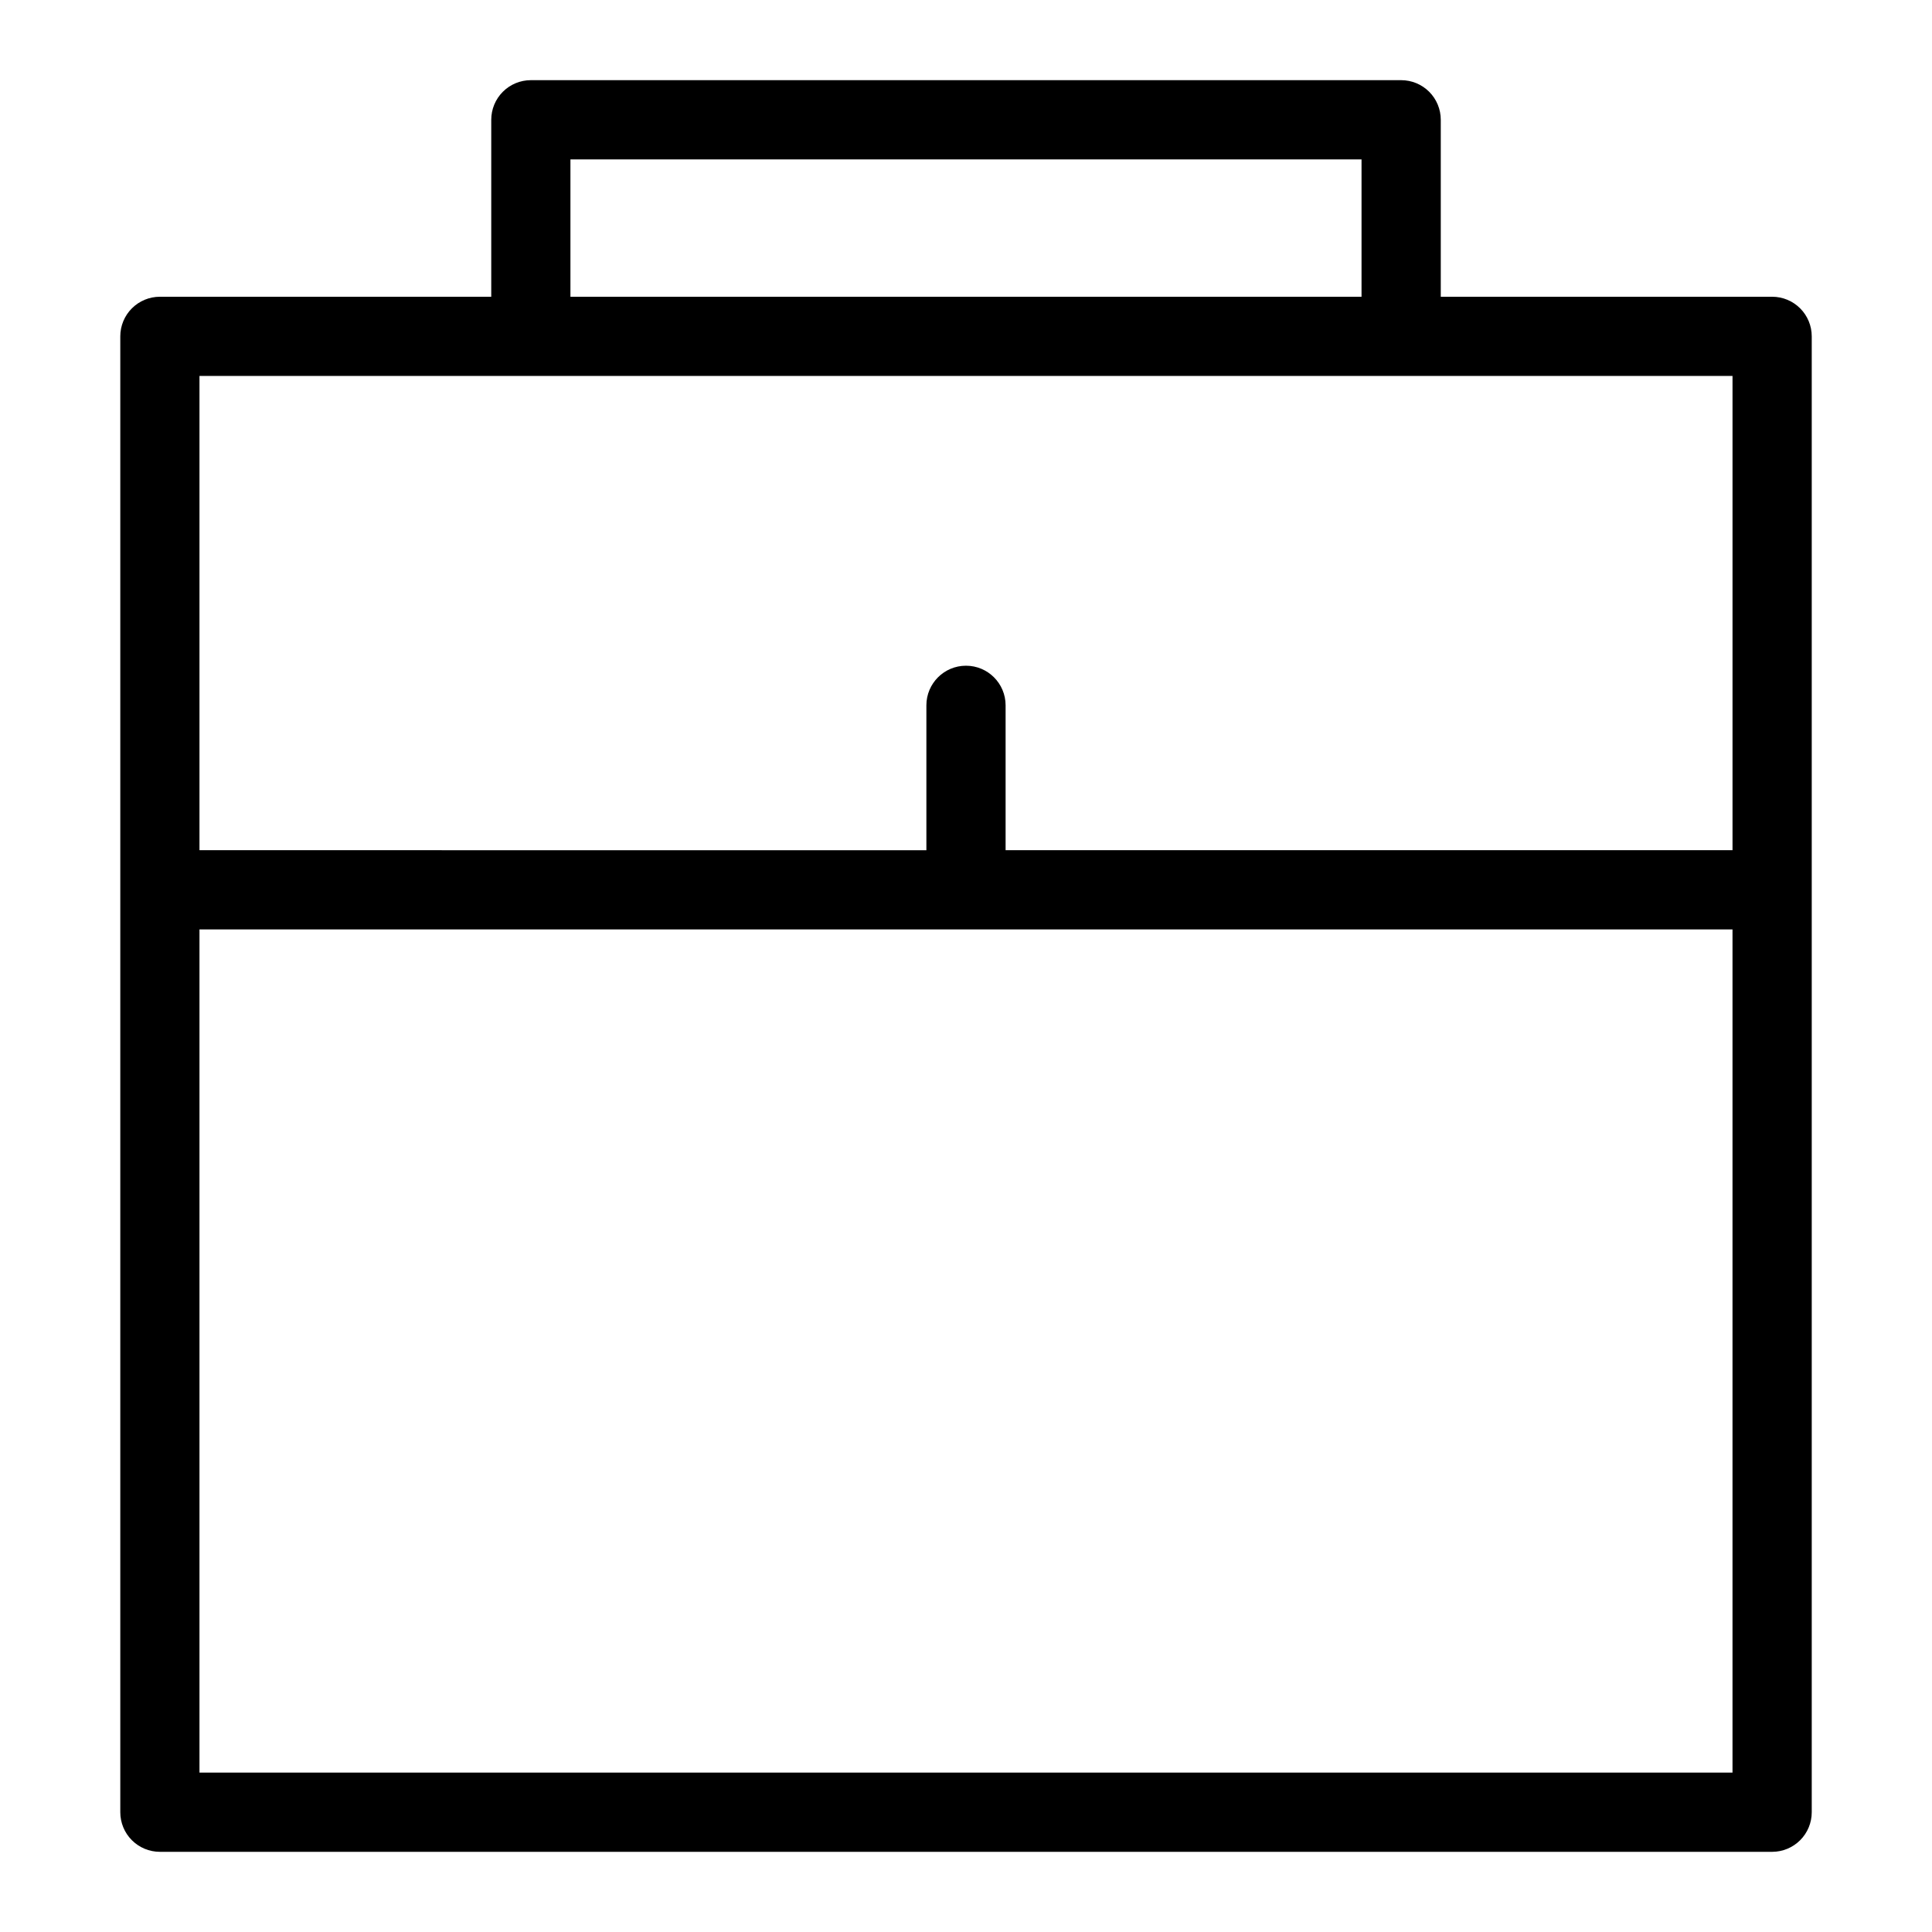
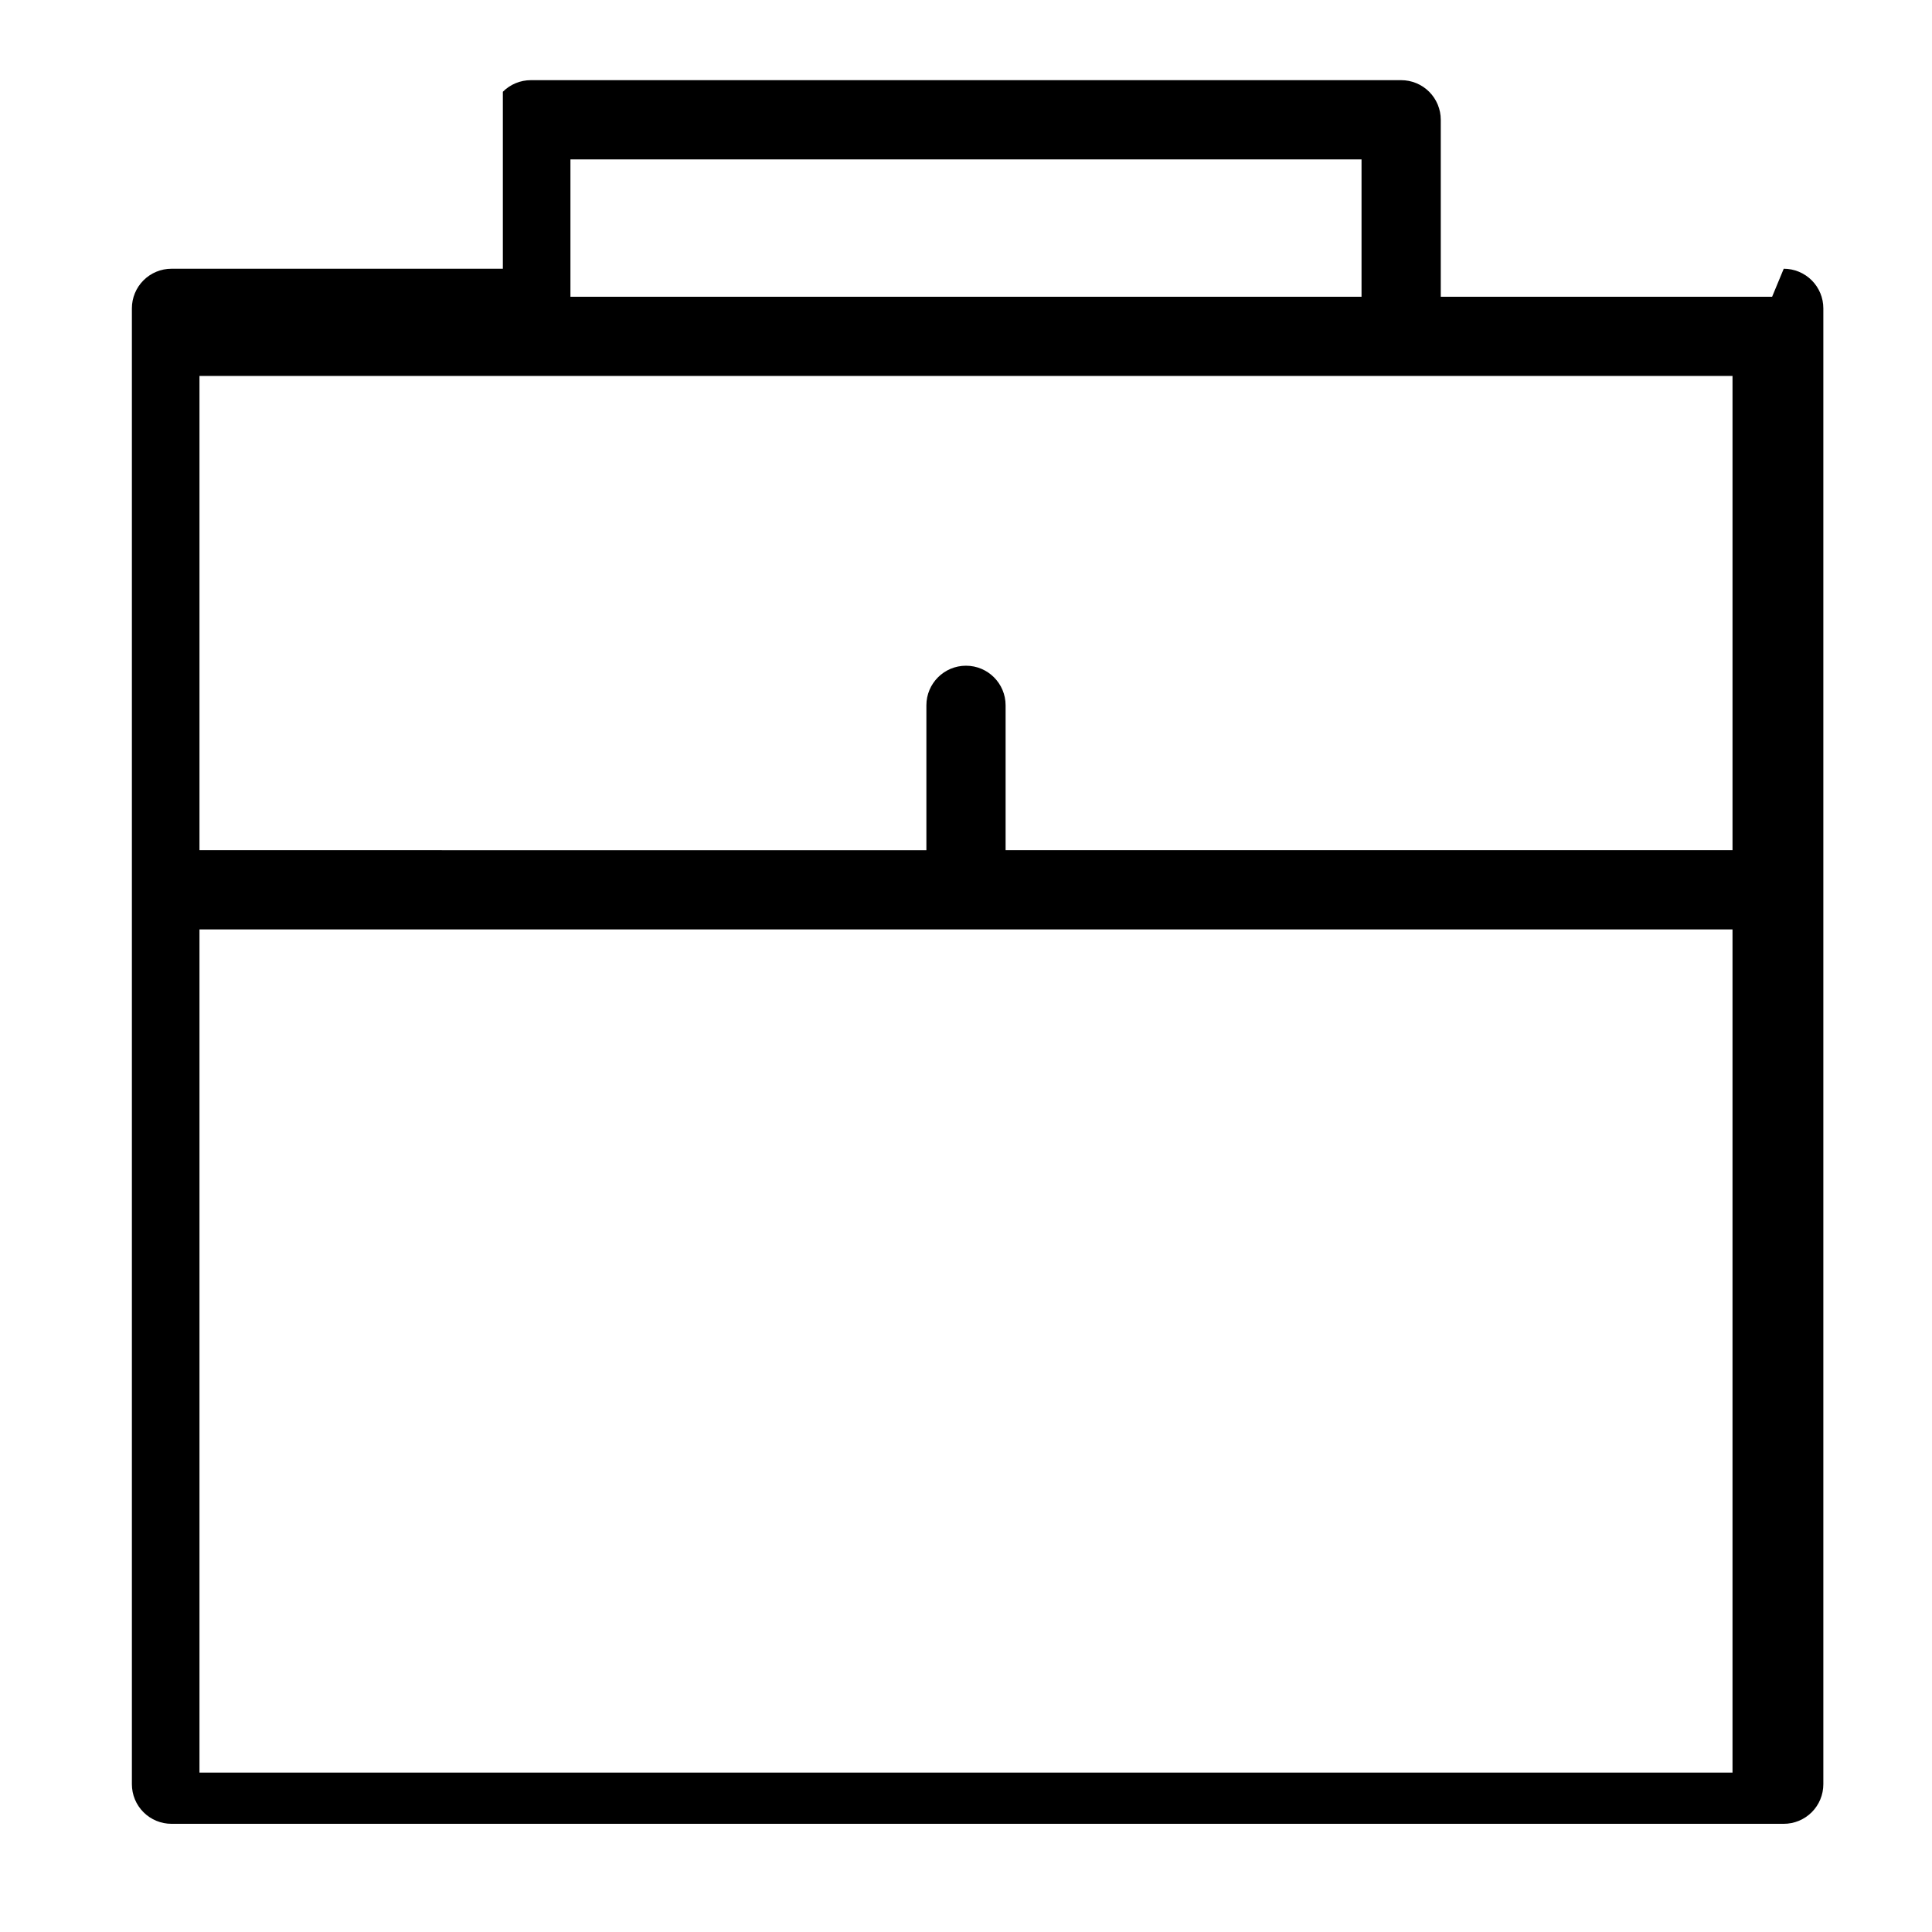
<svg xmlns="http://www.w3.org/2000/svg" fill="#000000" width="800px" height="800px" version="1.1" viewBox="144 144 512 512">
-   <path d="m613.63 222.64h-87.812v-46.898c0-2.785-1.105-5.453-3.07-7.422-1.969-1.969-4.641-3.074-7.426-3.074h-230.64c-2.785 0-5.453 1.105-7.422 3.074s-3.074 4.637-3.074 7.422v46.898h-87.812c-2.785 0-5.453 1.105-7.422 3.074s-3.074 4.637-3.074 7.422v391.12c0 2.785 1.105 5.457 3.074 7.422 1.969 1.969 4.637 3.074 7.422 3.074h427.26c2.785 0 5.453-1.105 7.422-3.074 1.969-1.965 3.074-4.637 3.074-7.422v-391.12c0-2.785-1.105-5.453-3.074-7.422s-4.637-3.074-7.422-3.074zm-318.46-36.402h209.65v36.402h-209.65zm-10.496 57.395h318.46v125.68h-192.64v-38.395c0-5.797-4.699-10.496-10.496-10.496s-10.496 4.699-10.496 10.496v38.398l-192.64-0.004v-125.68zm-87.812 370.13v-223.46h406.27v223.46z" />
+   <path d="m613.63 222.64h-87.812v-46.898c0-2.785-1.105-5.453-3.07-7.422-1.969-1.969-4.641-3.074-7.426-3.074h-230.64c-2.785 0-5.453 1.105-7.422 3.074v46.898h-87.812c-2.785 0-5.453 1.105-7.422 3.074s-3.074 4.637-3.074 7.422v391.12c0 2.785 1.105 5.457 3.074 7.422 1.969 1.969 4.637 3.074 7.422 3.074h427.26c2.785 0 5.453-1.105 7.422-3.074 1.969-1.965 3.074-4.637 3.074-7.422v-391.12c0-2.785-1.105-5.453-3.074-7.422s-4.637-3.074-7.422-3.074zm-318.46-36.402h209.65v36.402h-209.65zm-10.496 57.395h318.46v125.68h-192.64v-38.395c0-5.797-4.699-10.496-10.496-10.496s-10.496 4.699-10.496 10.496v38.398l-192.64-0.004v-125.68zm-87.812 370.13v-223.46h406.27v223.46z" />
</svg>